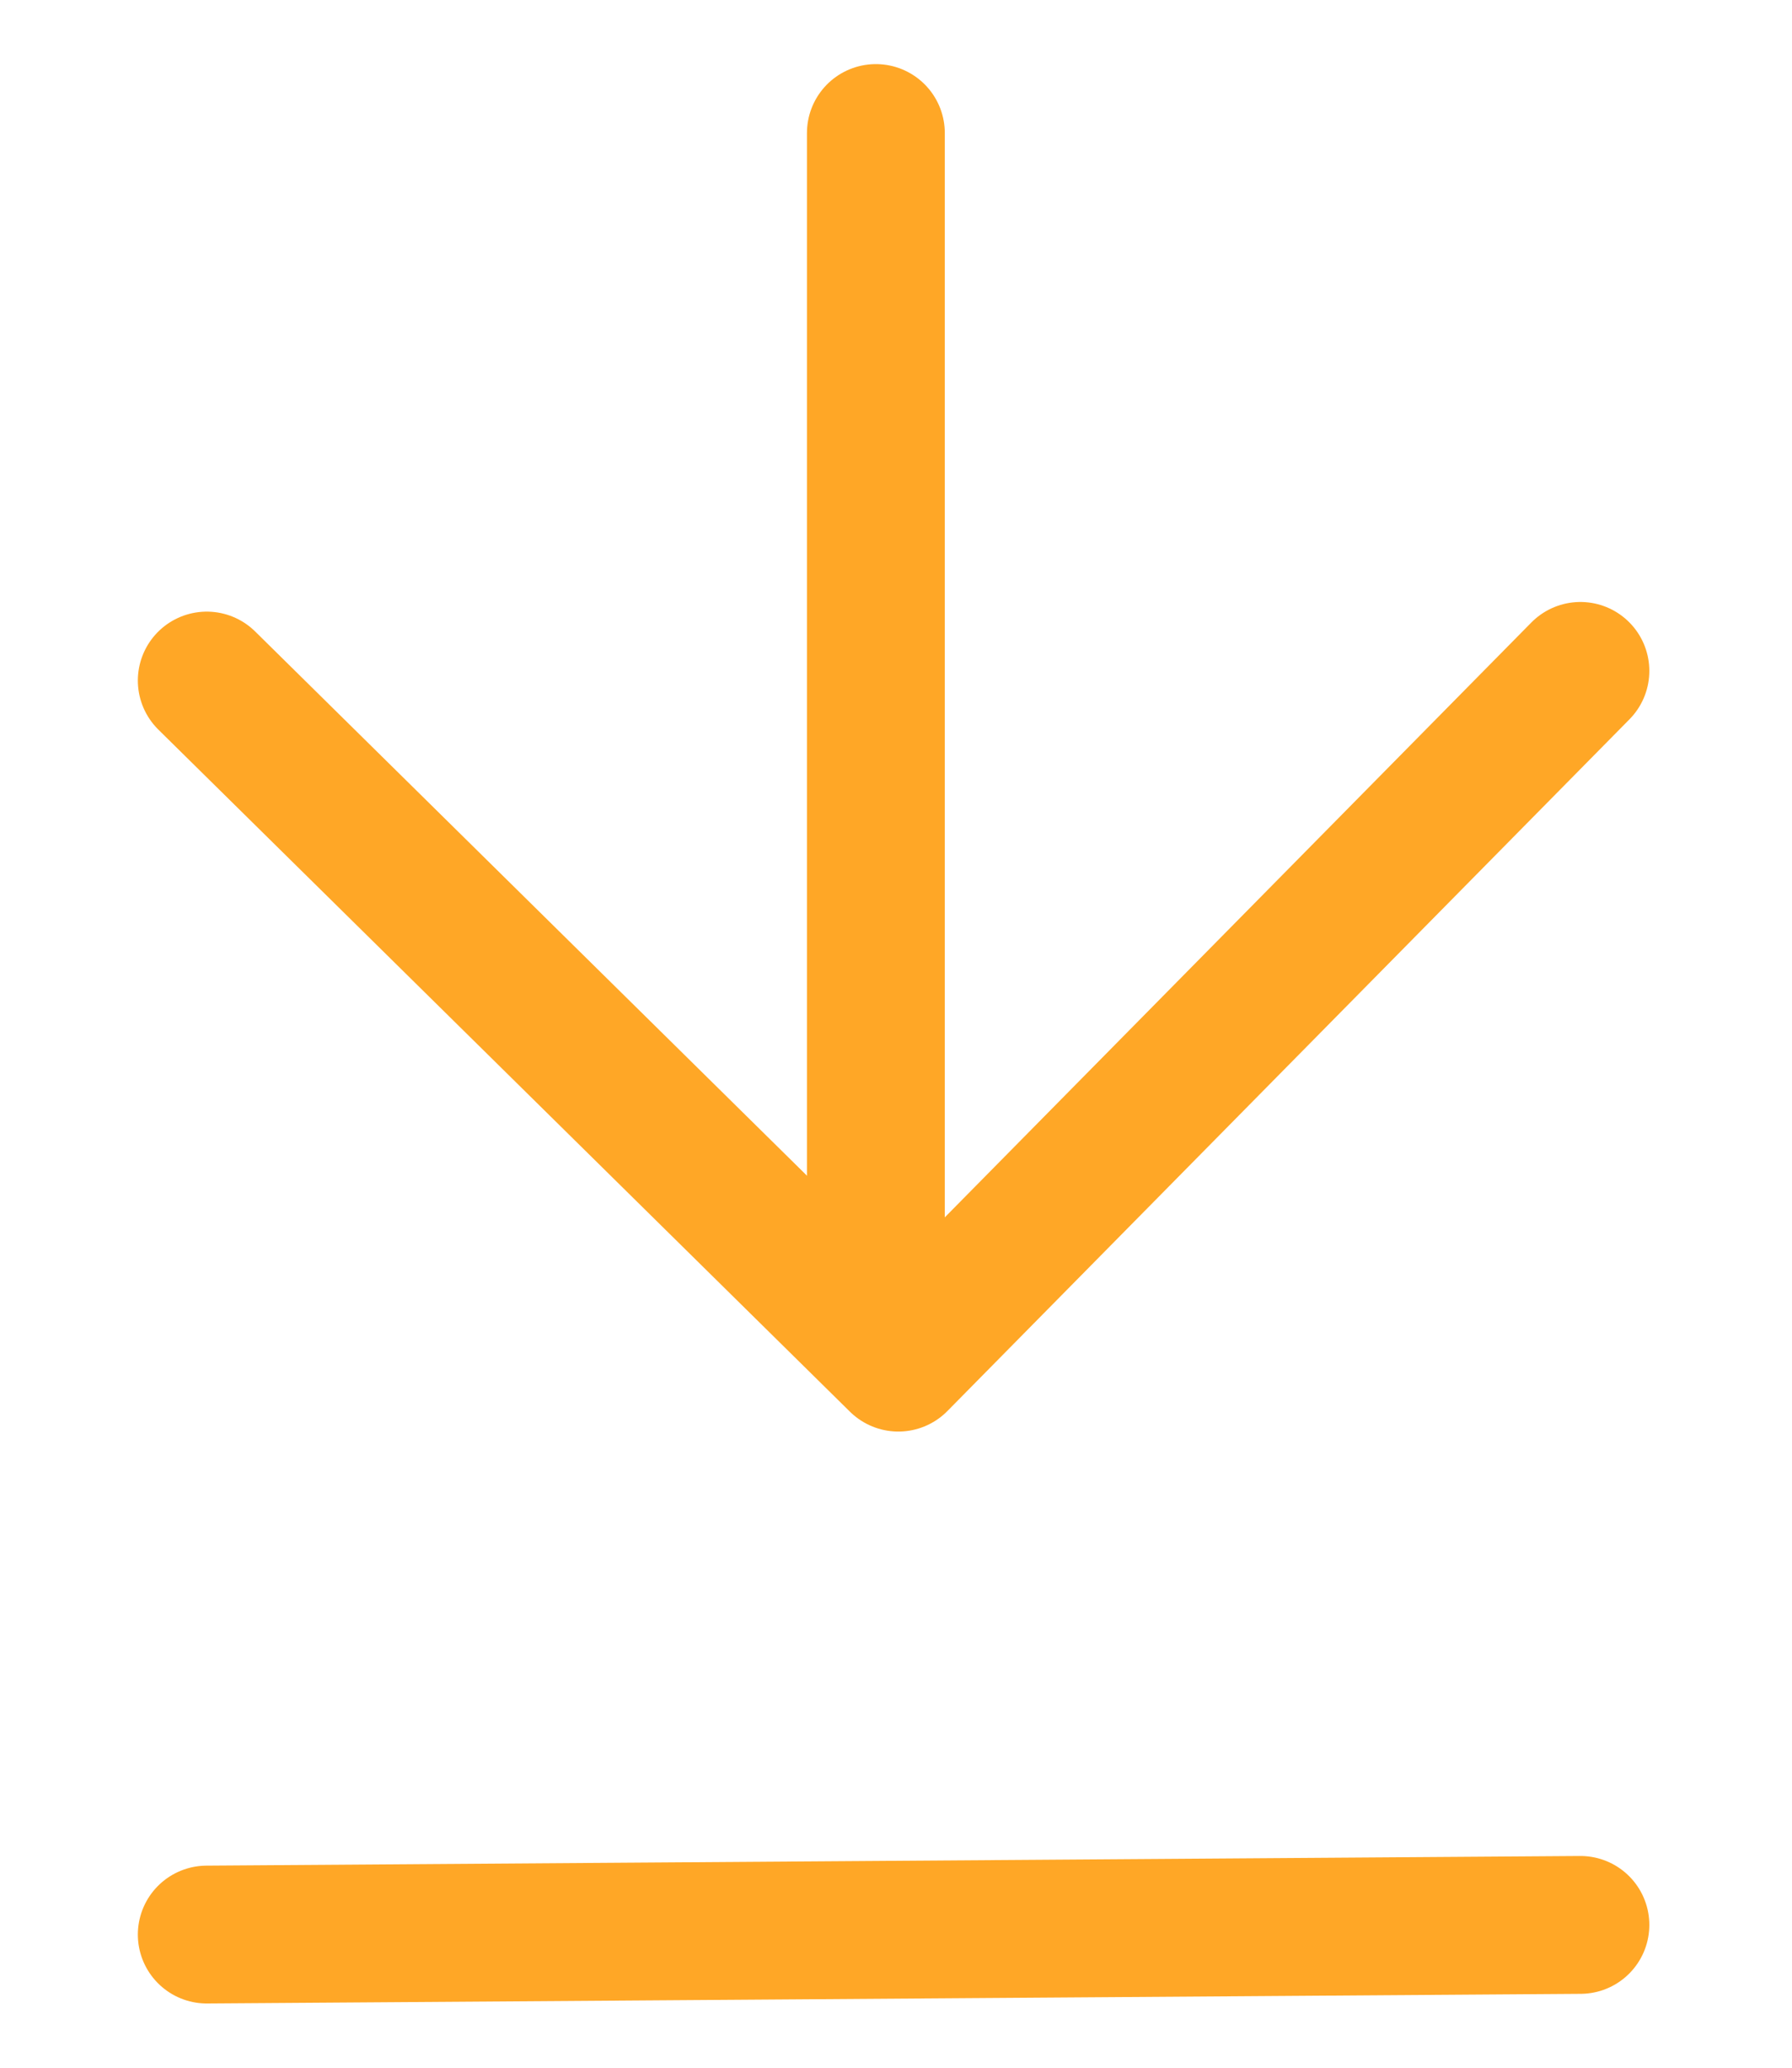
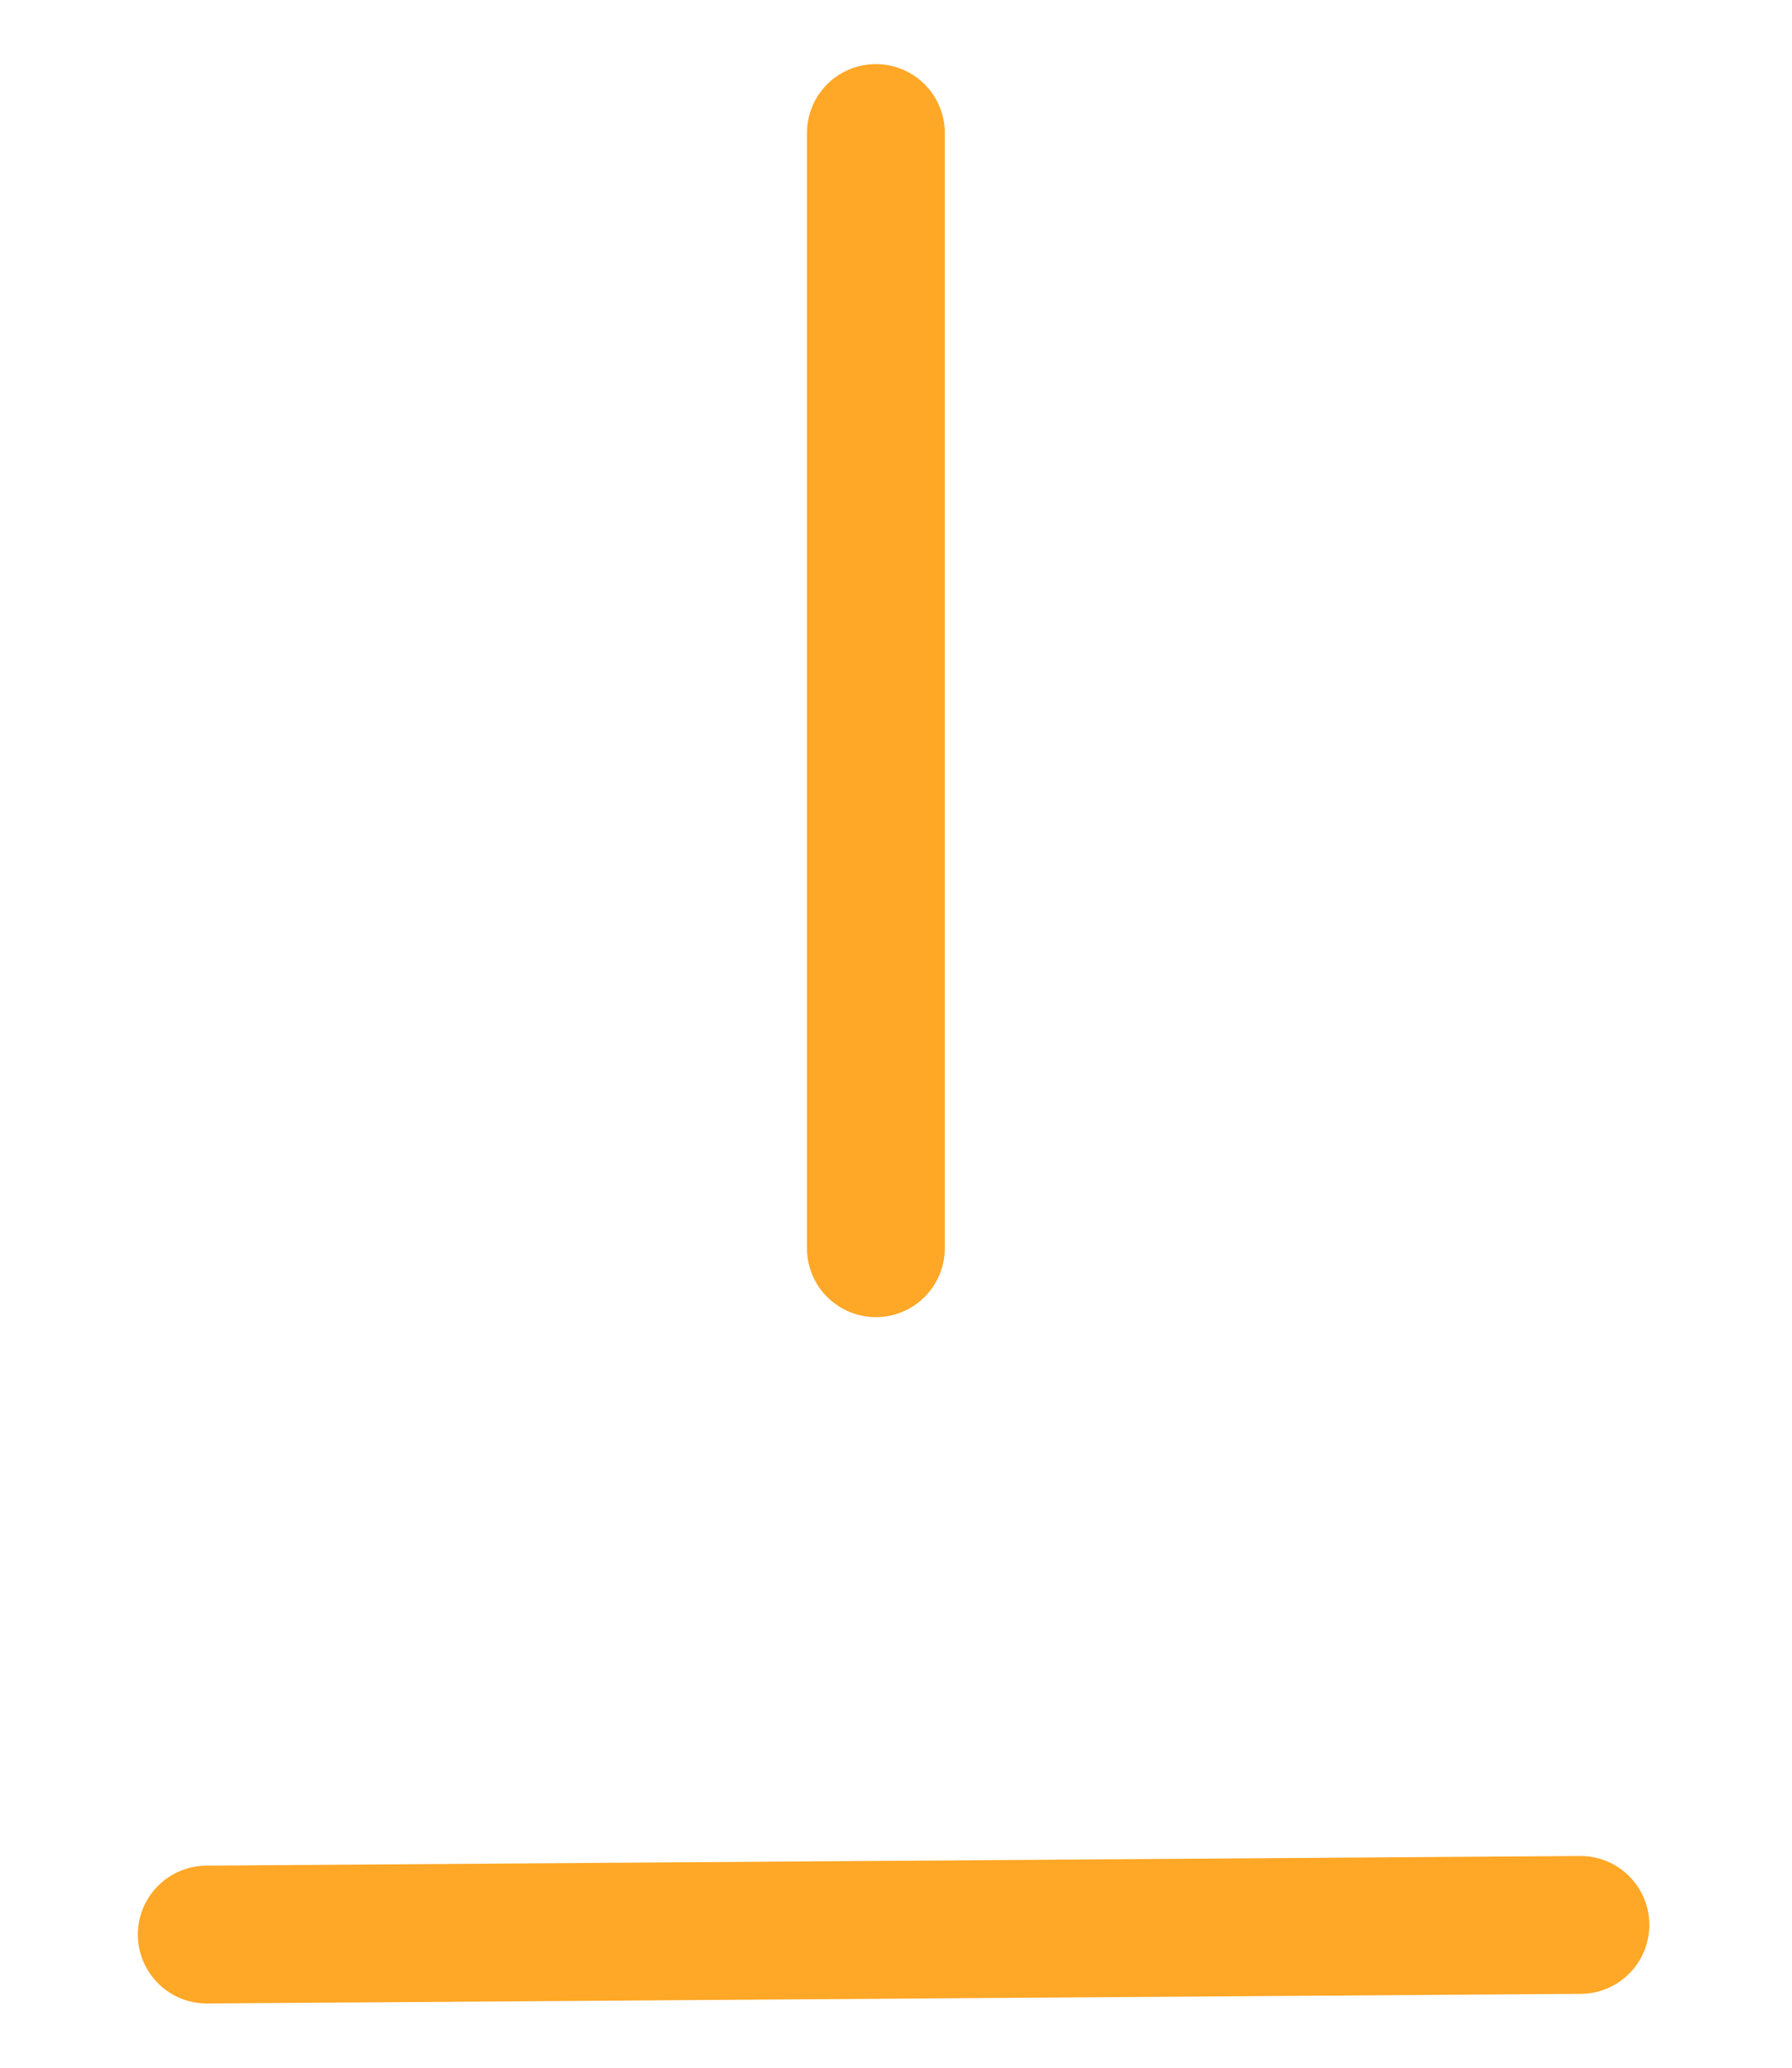
<svg xmlns="http://www.w3.org/2000/svg" width="13" height="15" viewBox="0 0 13 15" fill="none">
-   <path d="M11.465 4.867L6.517 9.885L1.5 4.937" stroke="#FFA726" stroke-linecap="round" stroke-linejoin="round" />
  <path d="M6.354 0.965V9.055" stroke="#FFA726" stroke-linecap="round" stroke-linejoin="round" />
  <path d="M11.465 13.964L1.5 14.034" stroke="#FFA726" stroke-linecap="round" stroke-linejoin="round" />
</svg>